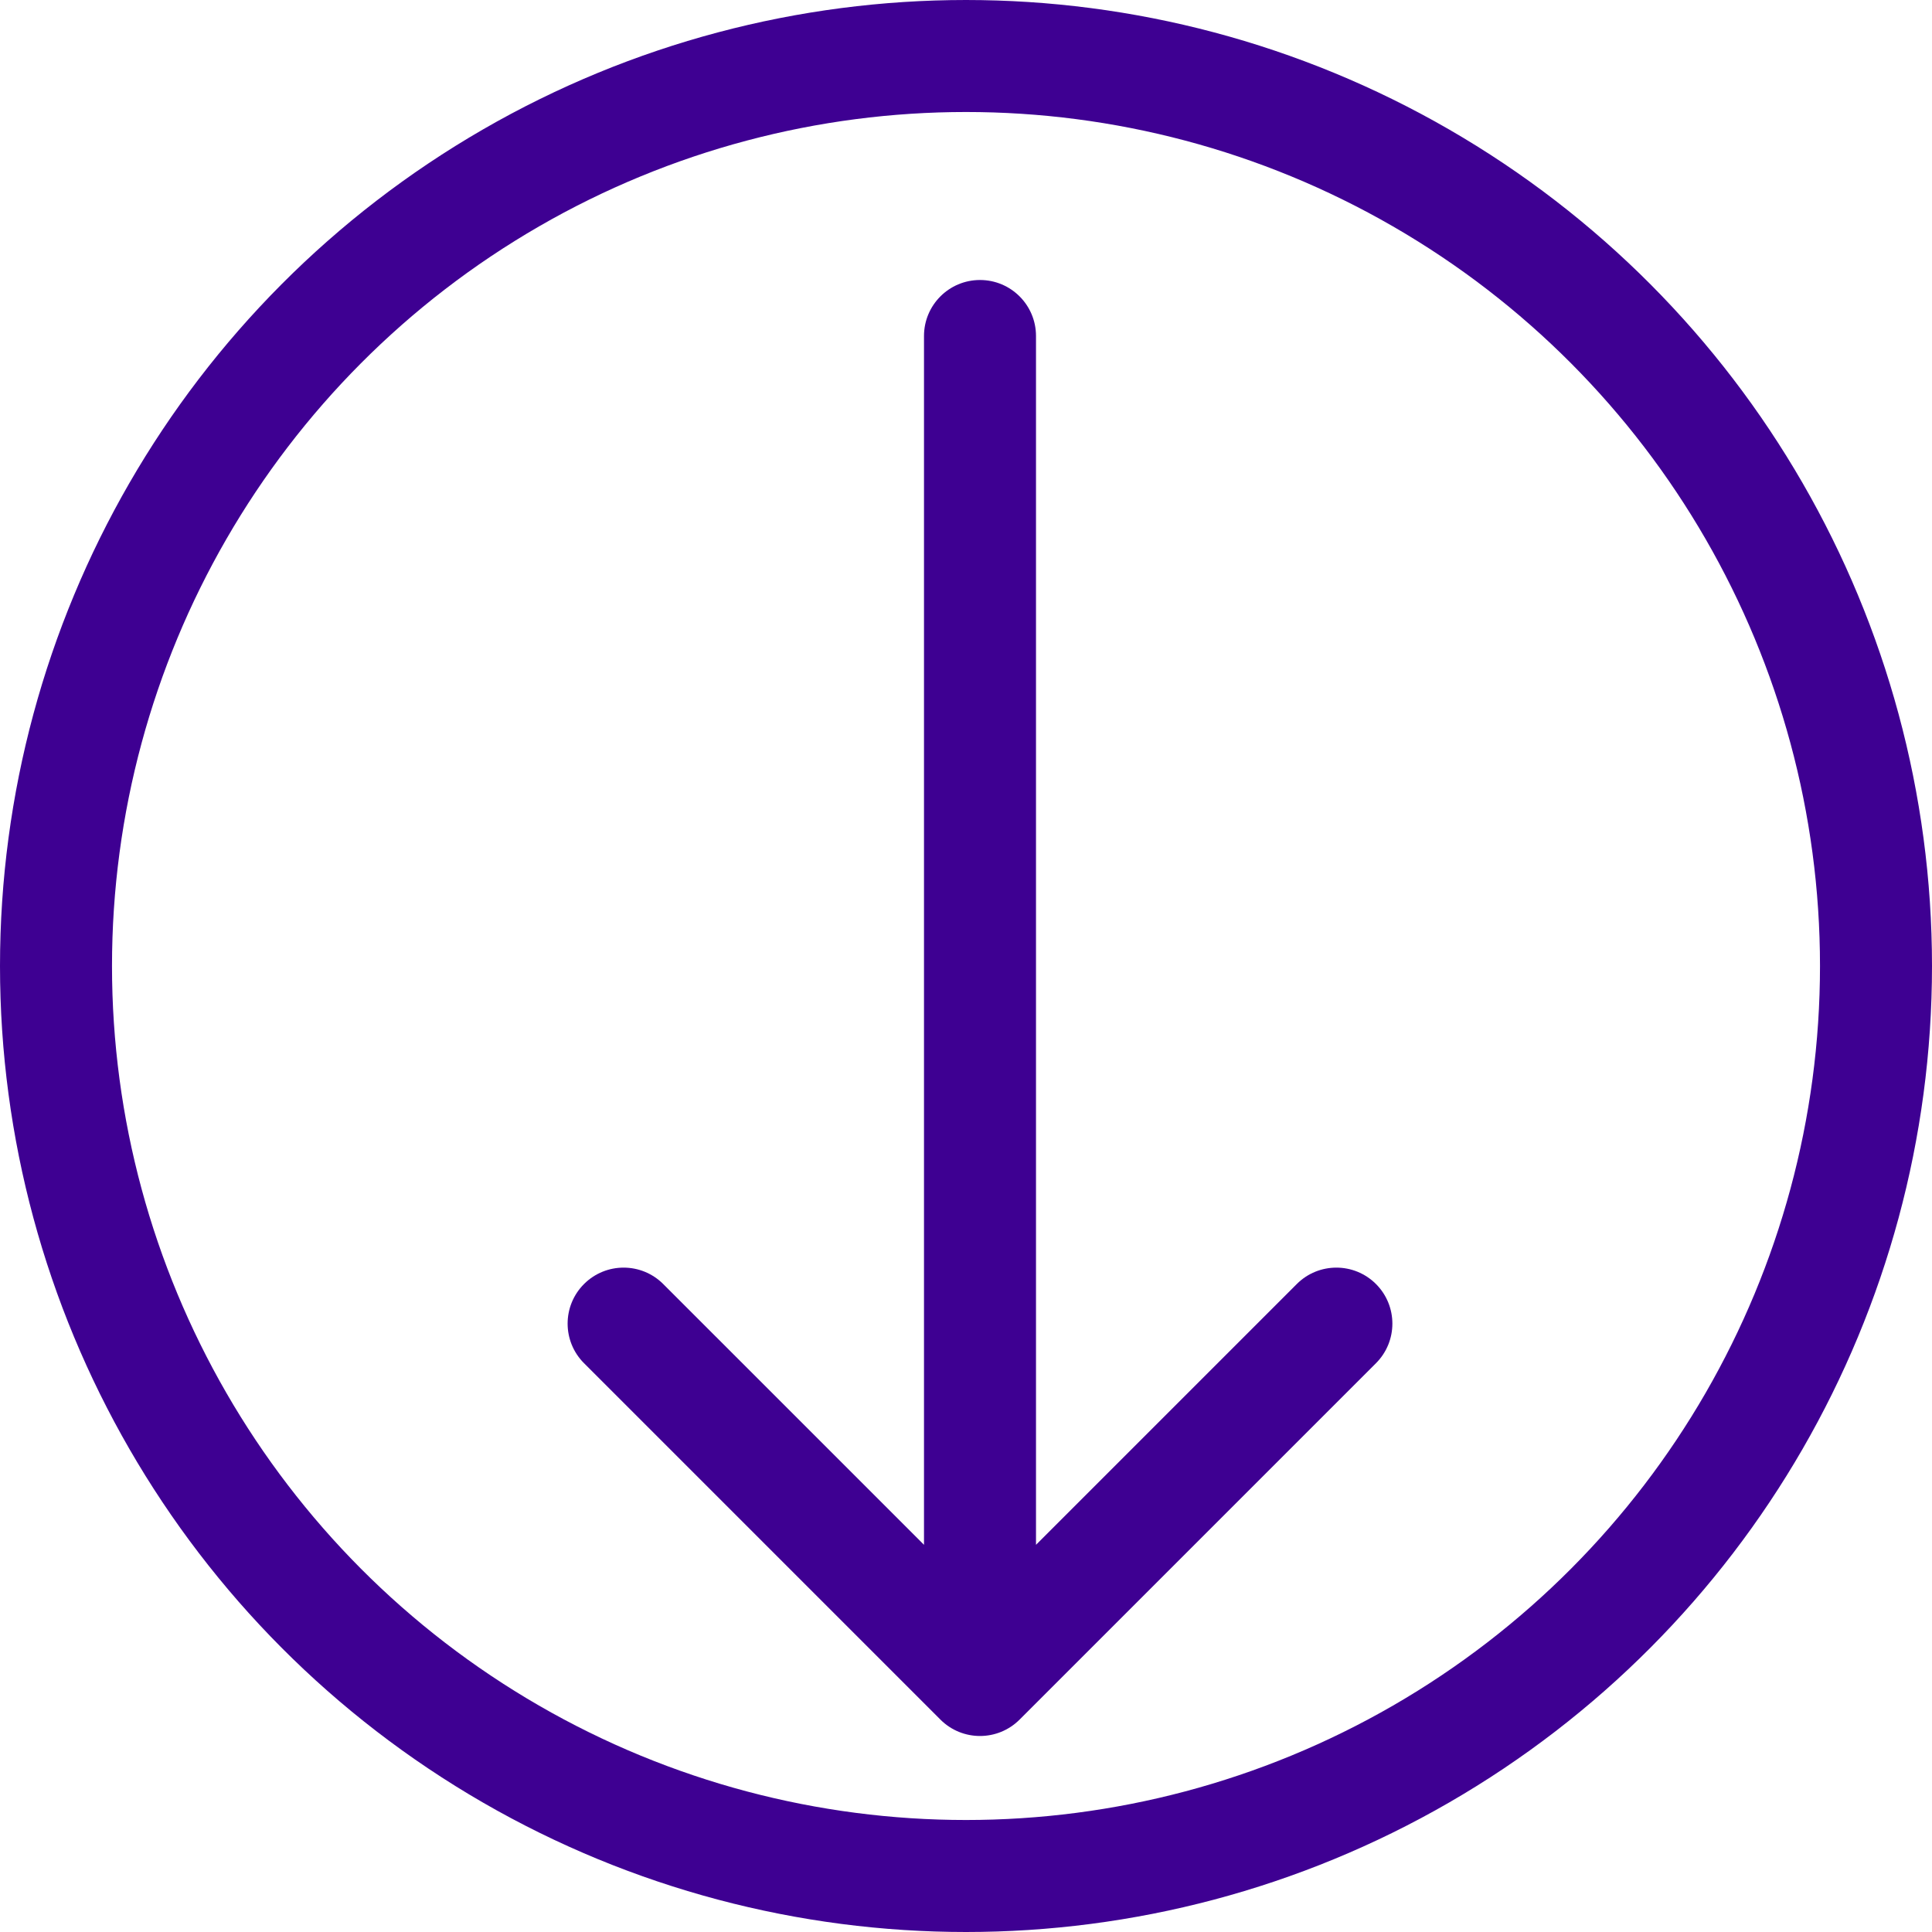
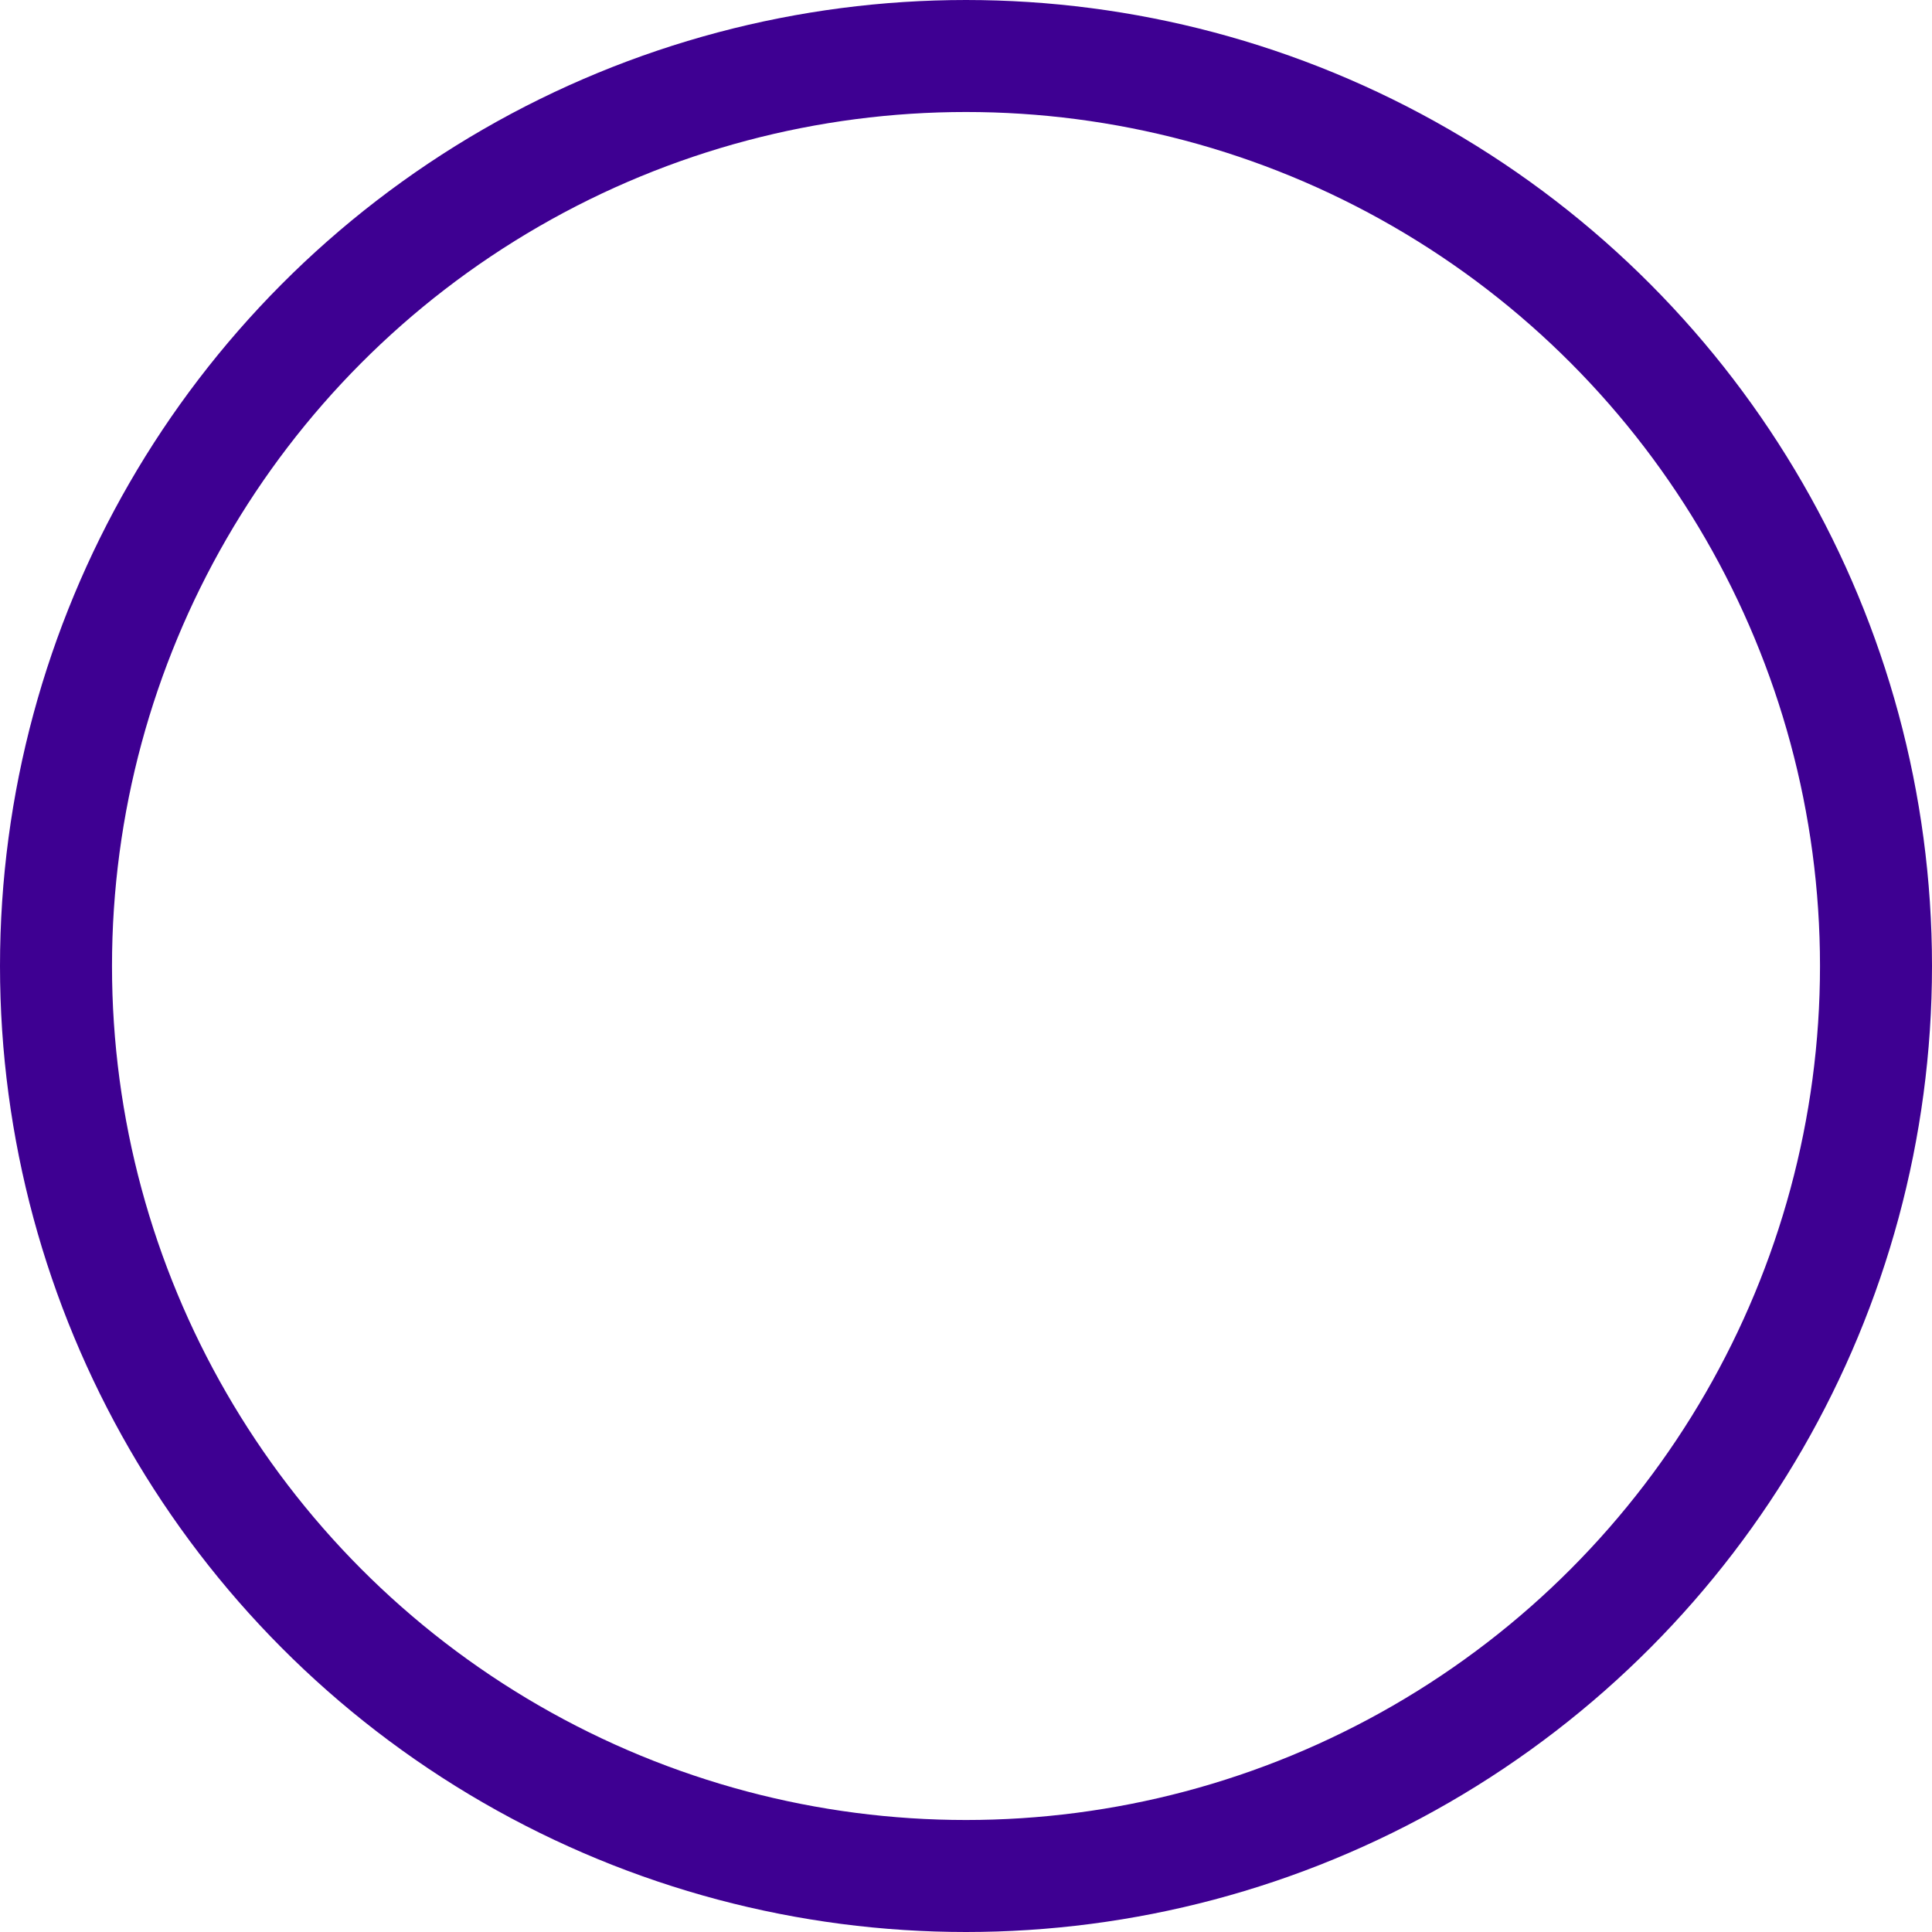
<svg xmlns="http://www.w3.org/2000/svg" width="69" height="69" viewBox="0 0 69 69" fill="none">
  <circle cx="34.5" cy="34.5" r="32.5" stroke="#3E0092" stroke-width="4" />
-   <path d="M37 12C37 10.895 36.105 10 35 10C33.895 10 33 10.895 33 12L37 12ZM33.586 61.414C34.367 62.195 35.633 62.195 36.414 61.414L49.142 48.686C49.923 47.905 49.923 46.639 49.142 45.858C48.361 45.077 47.095 45.077 46.314 45.858L35 57.172L23.686 45.858C22.905 45.077 21.639 45.077 20.858 45.858C20.077 46.639 20.077 47.905 20.858 48.686L33.586 61.414ZM33 12L33 60L37 60L37 12L33 12Z" fill="#3E0092" />
</svg>